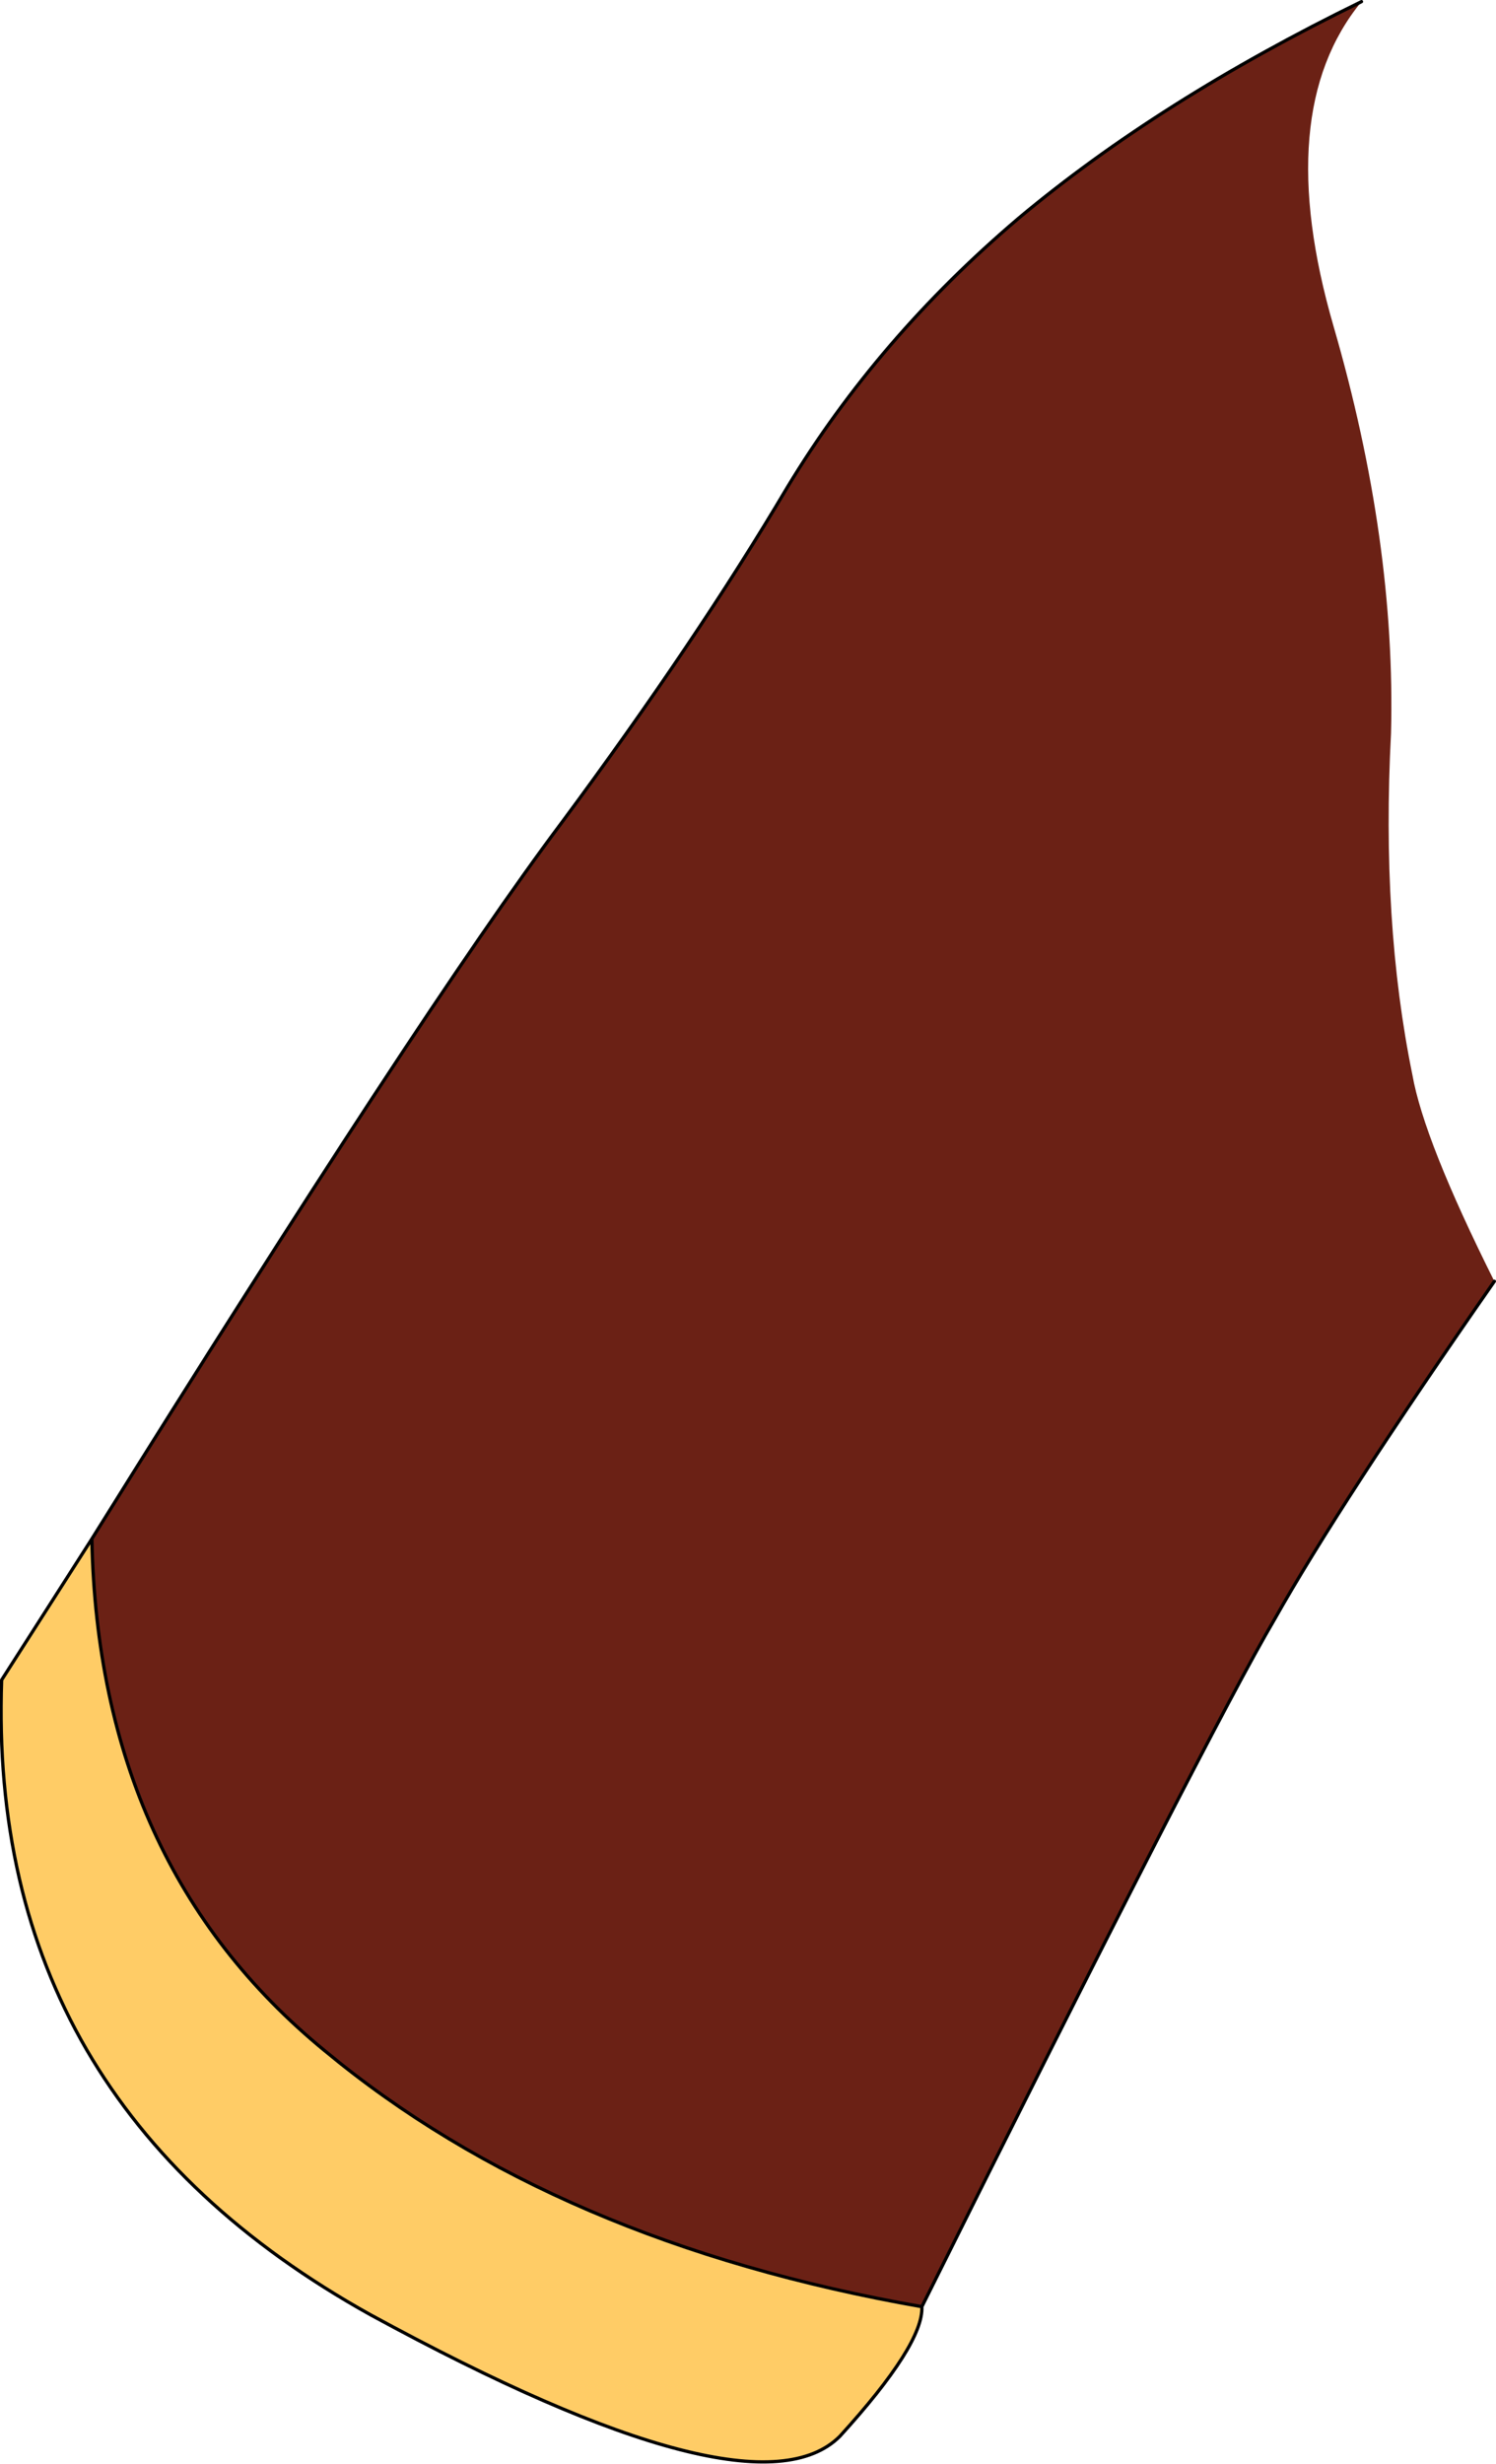
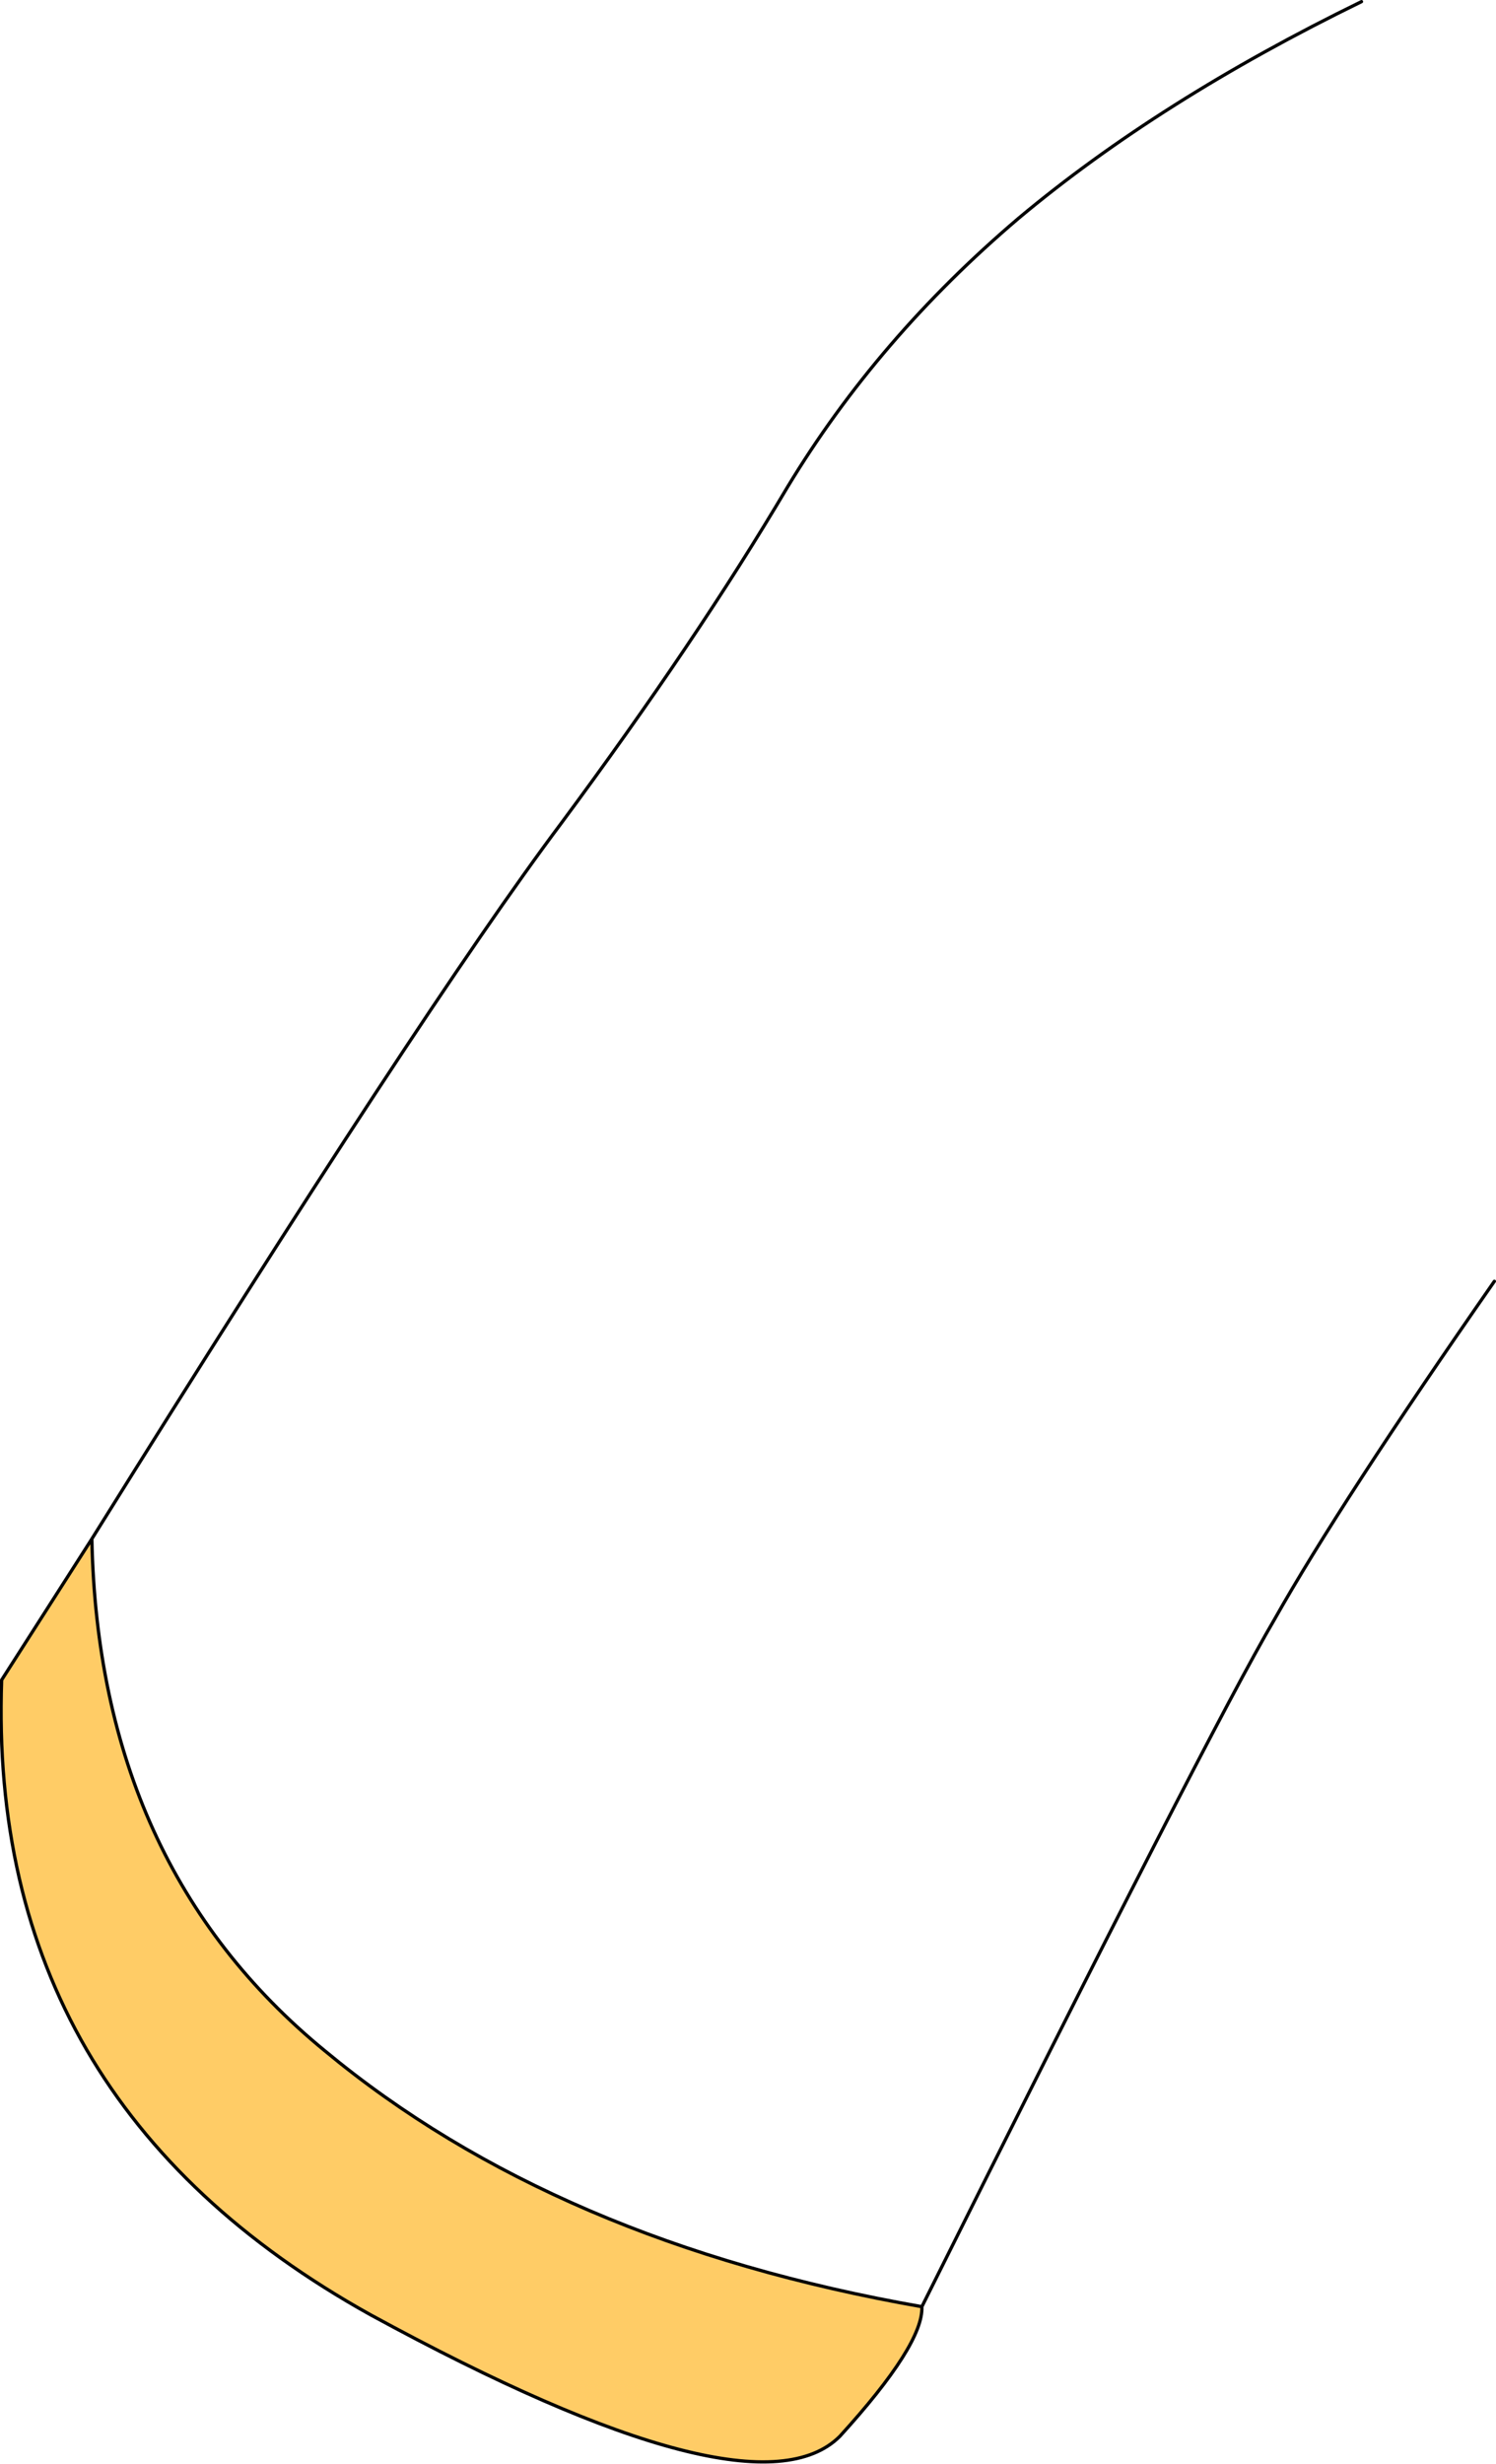
<svg xmlns="http://www.w3.org/2000/svg" height="75.1px" width="45.6px">
  <g transform="matrix(1.0, 0.0, 0.0, 1.0, 70.7, 54.4)">
-     <path d="M-67.9 -7.5 Q-67.7 2.45 -60.8 8.1 -53.75 13.95 -42.6 15.9 -42.55 17.05 -45.1 19.85 -47.75 22.5 -59.4 16.15 -71.1 9.65 -70.65 -3.2 L-67.9 -7.5" fill="#ffcc66" fill-rule="evenodd" stroke="none" />
-     <path d="M-67.9 -7.5 Q-57.8 -23.7 -53.6 -29.3 -49.45 -34.9 -46.7 -39.55 -43.95 -44.1 -39.65 -47.75 -35.35 -51.35 -29.2 -54.35 -31.95 -51.0 -30.05 -44.45 -28.15 -37.9 -28.3 -32.05 -28.6 -26.3 -27.65 -21.65 -27.3 -19.65 -25.15 -15.35 -29.85 -8.6 -31.85 -5.05 -33.85 -1.65 -42.6 15.9 -53.75 13.95 -60.8 8.1 -67.7 2.45 -67.9 -7.5" fill="#6b2115" fill-rule="evenodd" stroke="none" />
+     <path d="M-67.9 -7.5 Q-67.7 2.45 -60.8 8.1 -53.75 13.95 -42.6 15.9 -42.55 17.05 -45.1 19.85 -47.75 22.5 -59.4 16.15 -71.1 9.65 -70.65 -3.2 " fill="#ffcc66" fill-rule="evenodd" stroke="none" />
    <path d="M-29.2 -54.35 Q-35.35 -51.35 -39.65 -47.75 -43.95 -44.1 -46.7 -39.55 -49.45 -34.9 -53.6 -29.3 -57.8 -23.7 -67.9 -7.5 -67.7 2.45 -60.8 8.1 -53.75 13.95 -42.6 15.9 -33.85 -1.65 -31.85 -5.05 -29.85 -8.6 -25.15 -15.35 M-67.9 -7.5 L-70.65 -3.2 Q-71.1 9.65 -59.4 16.15 -47.75 22.5 -45.1 19.85 -42.55 17.05 -42.6 15.9" fill="none" stroke="#000000" stroke-linecap="round" stroke-linejoin="round" stroke-width="0.1" />
  </g>
</svg>